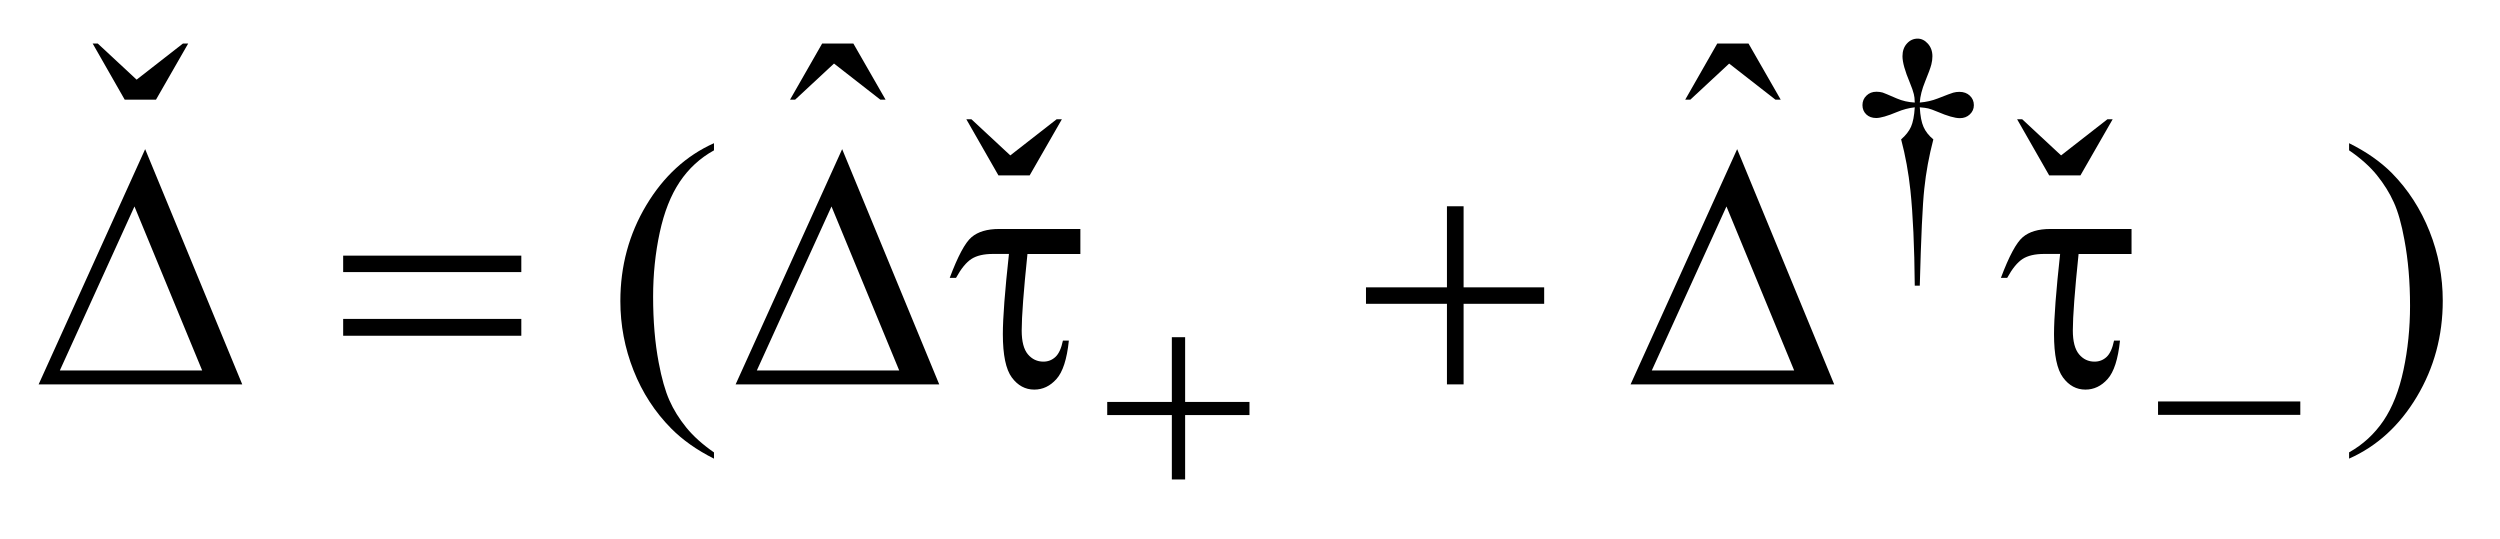
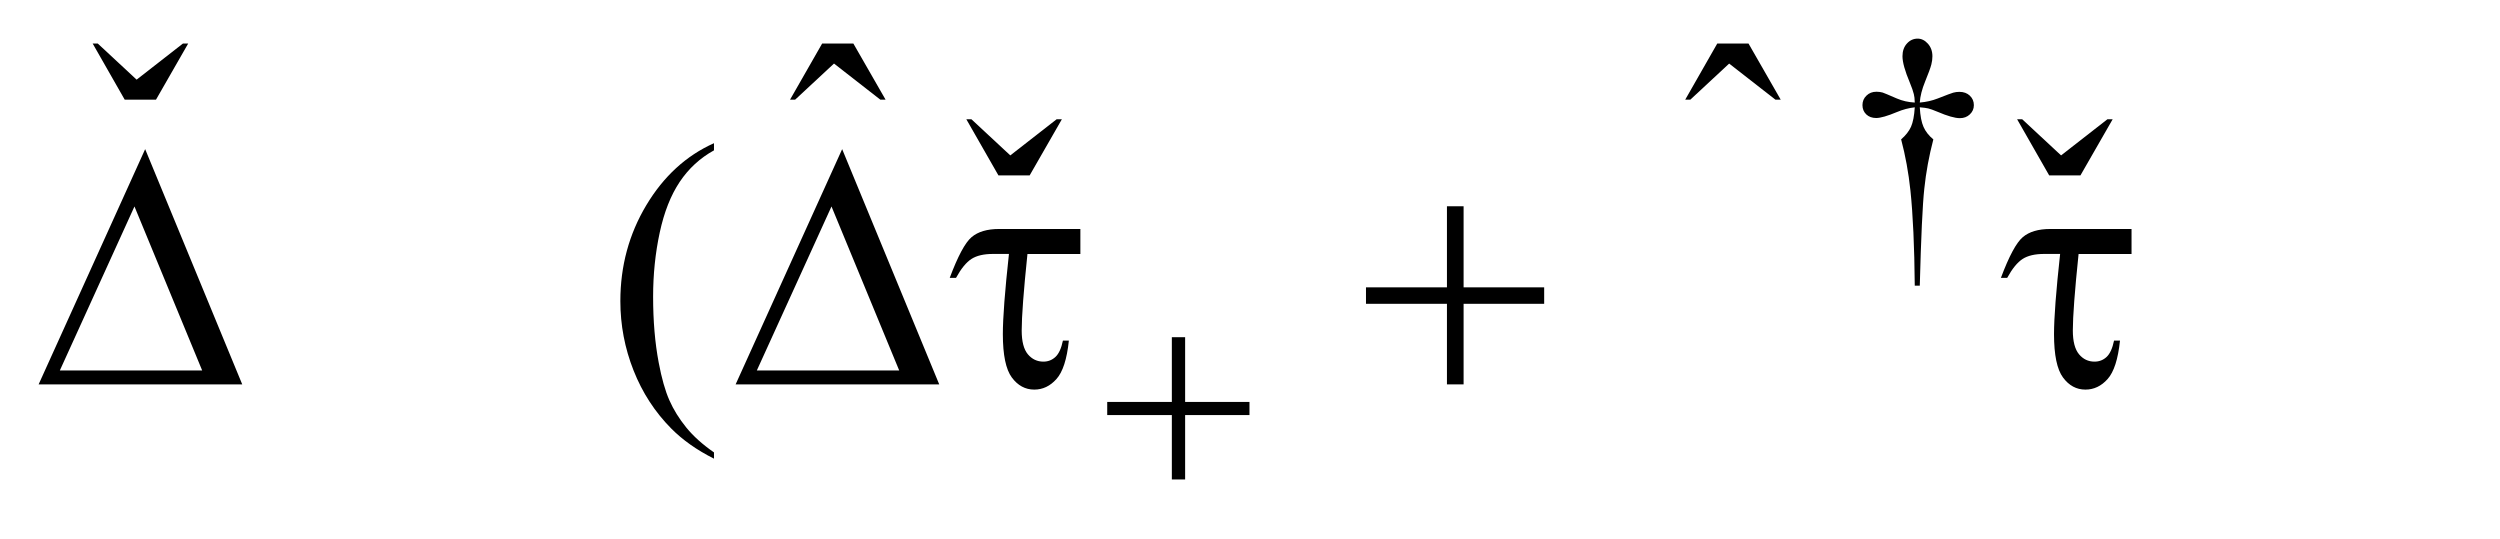
<svg xmlns="http://www.w3.org/2000/svg" stroke-dasharray="none" shape-rendering="auto" font-family="'Dialog'" text-rendering="auto" width="102" fill-opacity="1" color-interpolation="auto" color-rendering="auto" preserveAspectRatio="xMidYMid meet" font-size="12px" viewBox="0 0 102 22" fill="black" stroke="black" image-rendering="auto" stroke-miterlimit="10" stroke-linecap="square" stroke-linejoin="miter" font-style="normal" stroke-width="1" height="22" stroke-dashoffset="0" font-weight="normal" stroke-opacity="1">
  <defs id="genericDefs" />
  <g>
    <defs id="defs1">
      <clipPath clipPathUnits="userSpaceOnUse" id="clipPath1">
        <path d="M-1 -1 L63.239 -1 L63.239 12.412 L-1 12.412 L-1 -1 Z" />
      </clipPath>
      <clipPath clipPathUnits="userSpaceOnUse" id="clipPath2">
        <path d="M-0 -0 L-0 11.412 L62.239 11.412 L62.239 -0 Z" />
      </clipPath>
    </defs>
    <g transform="scale(1.576,1.576) translate(1,1)">
      <path d="M48.7 6.396 L48.57 6.396 C48.561 5.376 48.523 4.556 48.458 3.934 C48.409 3.469 48.328 3.027 48.217 2.608 C48.336 2.505 48.421 2.397 48.473 2.282 C48.523 2.168 48.557 2 48.57 1.778 C48.419 1.795 48.264 1.835 48.107 1.901 C47.862 2.004 47.683 2.055 47.571 2.055 C47.466 2.055 47.38 2.024 47.314 1.961 C47.249 1.898 47.216 1.818 47.216 1.722 C47.216 1.624 47.25 1.541 47.32 1.475 C47.388 1.408 47.474 1.375 47.578 1.375 C47.637 1.375 47.69 1.382 47.739 1.396 C47.764 1.403 47.887 1.455 48.107 1.55 C48.248 1.611 48.402 1.646 48.57 1.655 C48.568 1.559 48.56 1.487 48.546 1.437 C48.529 1.365 48.494 1.264 48.441 1.136 C48.315 0.837 48.252 0.61 48.252 0.456 C48.252 0.32 48.291 0.21 48.368 0.126 C48.444 0.042 48.537 0 48.645 0 C48.743 0 48.832 0.044 48.91 0.131 C48.988 0.219 49.027 0.327 49.027 0.456 C49.027 0.526 49.018 0.596 49 0.666 C48.977 0.757 48.923 0.904 48.84 1.106 C48.757 1.308 48.71 1.492 48.7 1.655 C48.866 1.641 49.02 1.606 49.163 1.55 C49.394 1.459 49.529 1.409 49.566 1.399 C49.618 1.385 49.67 1.378 49.724 1.378 C49.836 1.378 49.927 1.411 49.995 1.476 C50.065 1.542 50.1 1.624 50.1 1.722 C50.1 1.816 50.066 1.895 49.996 1.961 C49.928 2.026 49.842 2.059 49.738 2.059 C49.61 2.059 49.417 2.004 49.16 1.894 C49.048 1.847 48.967 1.818 48.918 1.807 C48.869 1.796 48.796 1.785 48.7 1.778 C48.712 1.998 48.744 2.167 48.797 2.286 C48.85 2.406 48.935 2.513 49.051 2.609 C48.939 3.037 48.861 3.462 48.817 3.884 C48.771 4.306 48.733 5.143 48.7 6.396 Z" stroke="none" clip-path="url(#clipPath2)" />
    </g>
    <g transform="matrix(1.576,0,0,1.576,1.576,1.576)">
      <path d="M1.399 0.127 L1.531 0.127 L2.537 1.062 L3.736 0.127 L3.872 0.127 L3.038 1.581 L2.229 1.581 L1.399 0.127 Z" stroke="none" clip-path="url(#clipPath2)" />
    </g>
    <g transform="matrix(1.576,0,0,1.576,1.576,1.576)">
-       <path d="M59.814 2.892 L59.814 2.707 C60.259 2.927 60.629 3.186 60.925 3.484 C61.344 3.911 61.667 4.413 61.896 4.988 C62.125 5.563 62.239 6.163 62.239 6.786 C62.239 7.694 62.015 8.521 61.569 9.269 C61.122 10.017 60.537 10.552 59.814 10.873 L59.814 10.711 C60.174 10.509 60.47 10.236 60.704 9.892 C60.936 9.548 61.109 9.111 61.222 8.579 C61.335 8.048 61.392 7.494 61.392 6.917 C61.392 6.293 61.343 5.724 61.246 5.209 C61.173 4.805 61.082 4.481 60.972 4.239 C60.863 3.996 60.716 3.761 60.535 3.536 C60.354 3.312 60.113 3.096 59.814 2.892 Z" stroke="none" clip-path="url(#clipPath2)" />
-     </g>
+       </g>
    <g transform="matrix(1.576,0,0,1.576,1.576,1.576)">
      <path d="M51.22 2.088 L51.352 2.088 L52.358 3.023 L53.557 2.088 L53.693 2.088 L52.859 3.541 L52.05 3.541 L51.22 2.088 Z" stroke="none" clip-path="url(#clipPath2)" />
    </g>
    <g transform="matrix(1.576,0,0,1.576,1.576,1.576)">
      <path d="M20.284 0.127 L21.092 0.127 L21.926 1.58 L21.79 1.58 L20.591 0.645 L19.585 1.58 L19.453 1.58 L20.284 0.127 Z" stroke="none" clip-path="url(#clipPath2)" />
    </g>
    <g transform="matrix(1.576,0,0,1.576,1.576,1.576)">
      <path d="M43.457 0.127 L44.266 0.127 L45.1 1.581 L44.964 1.581 L43.765 0.646 L42.759 1.581 L42.627 1.581 L43.457 0.127 Z" stroke="none" clip-path="url(#clipPath2)" />
    </g>
    <g transform="matrix(1.576,0,0,1.576,1.576,1.576)">
      <path d="M24.017 2.088 L24.149 2.088 L25.155 3.023 L26.354 2.088 L26.49 2.088 L25.656 3.541 L24.848 3.541 L24.017 2.088 Z" stroke="none" clip-path="url(#clipPath2)" />
    </g>
    <g transform="matrix(1.576,0,0,1.576,1.576,1.576)">
      <path d="M17.484 10.712 L17.484 10.874 C17.042 10.652 16.673 10.392 16.377 10.093 C15.956 9.668 15.63 9.168 15.402 8.591 C15.174 8.015 15.06 7.416 15.06 6.795 C15.06 5.888 15.284 5.06 15.732 4.312 C16.18 3.564 16.764 3.029 17.484 2.707 L17.484 2.892 C17.124 3.091 16.828 3.363 16.597 3.708 C16.366 4.054 16.193 4.491 16.079 5.021 C15.965 5.551 15.908 6.104 15.908 6.681 C15.908 7.308 15.956 7.877 16.053 8.389 C16.129 8.793 16.221 9.118 16.329 9.362 C16.437 9.607 16.583 9.841 16.766 10.067 C16.949 10.292 17.188 10.507 17.484 10.712 Z" stroke="none" clip-path="url(#clipPath2)" />
    </g>
    <g transform="matrix(1.576,0,0,1.576,1.576,1.576)">
      <path d="M29.337 7.73 L29.681 7.73 L29.681 9.406 L31.347 9.406 L31.347 9.746 L29.681 9.746 L29.681 11.412 L29.337 11.412 L29.337 9.746 L27.664 9.746 L27.664 9.406 L29.337 9.406 L29.337 7.73 Z" stroke="none" clip-path="url(#clipPath2)" />
    </g>
    <g transform="matrix(1.576,0,0,1.576,1.576,1.576)">
-       <path d="M54.868 9.393 L58.551 9.393 L58.551 9.74 L54.868 9.74 L54.868 9.393 Z" stroke="none" clip-path="url(#clipPath2)" />
-     </g>
+       </g>
    <g transform="matrix(1.576,0,0,1.576,1.576,1.576)">
-       <path d="M7.884 5.618 L12.496 5.618 L12.496 6.044 L7.884 6.044 L7.884 5.618 ZM7.884 7.256 L12.496 7.256 L12.496 7.692 L7.884 7.692 L7.884 7.256 Z" stroke="none" clip-path="url(#clipPath2)" />
-     </g>
+       </g>
    <g transform="matrix(1.576,0,0,1.576,1.576,1.576)">
      <path d="M23.315 8.951 L18.044 8.951 L20.802 2.861 L23.315 8.951 ZM22.279 8.591 L20.526 4.345 L18.593 8.591 L22.279 8.591 Z" stroke="none" clip-path="url(#clipPath2)" />
    </g>
    <g transform="matrix(1.576,0,0,1.576,1.576,1.576)">
-       <path d="M26.969 4.929 L26.969 5.575 L25.599 5.575 C25.499 6.538 25.45 7.198 25.45 7.555 C25.45 7.839 25.503 8.044 25.61 8.172 C25.717 8.299 25.851 8.362 26.012 8.362 C26.132 8.362 26.236 8.322 26.324 8.24 C26.412 8.158 26.476 8.017 26.517 7.818 L26.671 7.818 C26.621 8.298 26.514 8.63 26.35 8.812 C26.186 8.996 25.994 9.086 25.775 9.086 C25.544 9.086 25.35 8.982 25.195 8.773 C25.04 8.564 24.962 8.19 24.962 7.651 C24.962 7.226 25.015 6.534 25.12 5.574 L24.707 5.574 C24.47 5.574 24.284 5.617 24.149 5.704 C24.014 5.791 23.881 5.954 23.75 6.193 L23.587 6.193 C23.798 5.631 23.986 5.28 24.153 5.139 C24.32 4.998 24.557 4.928 24.865 4.928 L26.969 4.928 Z" stroke="none" clip-path="url(#clipPath2)" />
+       <path d="M26.969 4.929 L26.969 5.575 L25.599 5.575 C25.499 6.538 25.45 7.198 25.45 7.555 C25.45 7.839 25.503 8.044 25.61 8.172 C25.717 8.299 25.851 8.362 26.012 8.362 C26.132 8.362 26.236 8.322 26.324 8.24 C26.412 8.158 26.476 8.017 26.517 7.818 L26.671 7.818 C26.621 8.298 26.514 8.63 26.35 8.812 C26.186 8.996 25.994 9.086 25.775 9.086 C25.544 9.086 25.35 8.982 25.195 8.773 C25.04 8.564 24.962 8.19 24.962 7.651 C24.962 7.226 25.015 6.534 25.12 5.574 L24.707 5.574 C24.47 5.574 24.284 5.617 24.149 5.704 C24.014 5.791 23.881 5.954 23.75 6.193 L23.587 6.193 C23.798 5.631 23.986 5.28 24.153 5.139 C24.32 4.998 24.557 4.928 24.865 4.928 Z" stroke="none" clip-path="url(#clipPath2)" />
    </g>
    <g transform="matrix(1.576,0,0,1.576,1.576,1.576)">
      <path d="M36.459 4.34 L36.89 4.34 L36.89 6.439 L38.976 6.439 L38.976 6.865 L36.89 6.865 L36.89 8.951 L36.459 8.951 L36.459 6.865 L34.363 6.865 L34.363 6.439 L36.459 6.439 L36.459 4.34 Z" stroke="none" clip-path="url(#clipPath2)" />
    </g>
    <g transform="matrix(1.576,0,0,1.576,1.576,1.576)">
-       <path d="M46.484 8.951 L41.213 8.951 L43.972 2.861 L46.484 8.951 ZM45.448 8.591 L43.695 4.345 L41.762 8.591 L45.448 8.591 Z" stroke="none" clip-path="url(#clipPath2)" />
-     </g>
+       </g>
    <g transform="matrix(1.576,0,0,1.576,1.576,1.576)">
      <path d="M5.271 8.951 L0 8.951 L2.758 2.861 L5.271 8.951 ZM4.234 8.591 L2.481 4.345 L0.549 8.591 L4.234 8.591 Z" stroke="none" clip-path="url(#clipPath2)" />
    </g>
    <g transform="matrix(1.576,0,0,1.576,1.576,1.576)">
      <path d="M54.182 4.929 L54.182 5.575 L52.811 5.575 C52.711 6.538 52.662 7.198 52.662 7.555 C52.662 7.839 52.716 8.044 52.823 8.172 C52.929 8.299 53.063 8.362 53.224 8.362 C53.344 8.362 53.449 8.322 53.537 8.24 C53.624 8.158 53.688 8.017 53.729 7.818 L53.883 7.818 C53.833 8.298 53.726 8.63 53.563 8.812 C53.399 8.996 53.207 9.086 52.987 9.086 C52.756 9.086 52.562 8.982 52.408 8.773 C52.253 8.564 52.175 8.19 52.175 7.651 C52.175 7.226 52.228 6.534 52.333 5.574 L51.92 5.574 C51.683 5.574 51.497 5.617 51.362 5.704 C51.227 5.791 51.094 5.954 50.963 6.193 L50.8 6.193 C51.011 5.631 51.2 5.28 51.367 5.139 C51.534 4.998 51.77 4.928 52.078 4.928 L54.182 4.928 Z" stroke="none" clip-path="url(#clipPath2)" />
    </g>
  </g>
</svg>